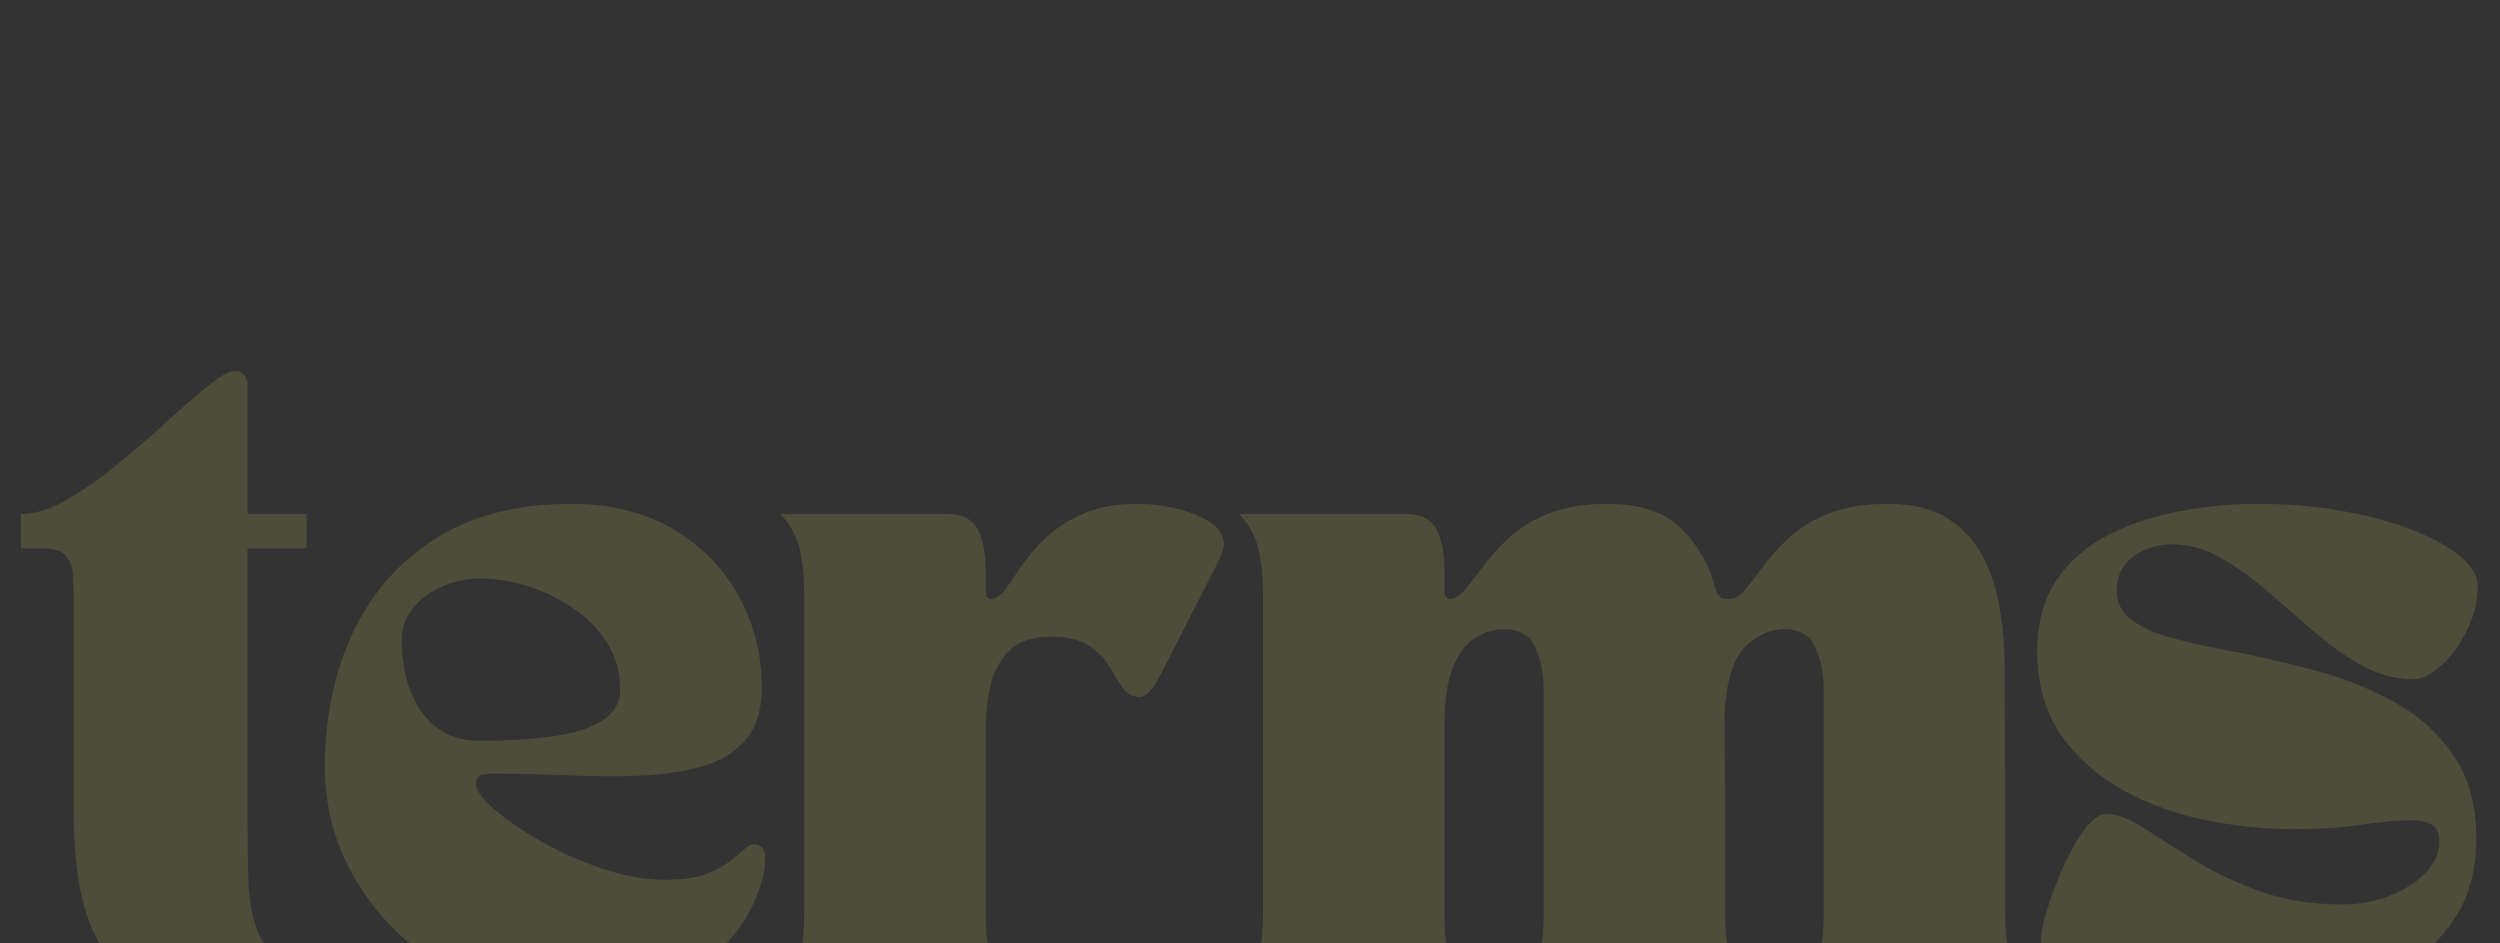
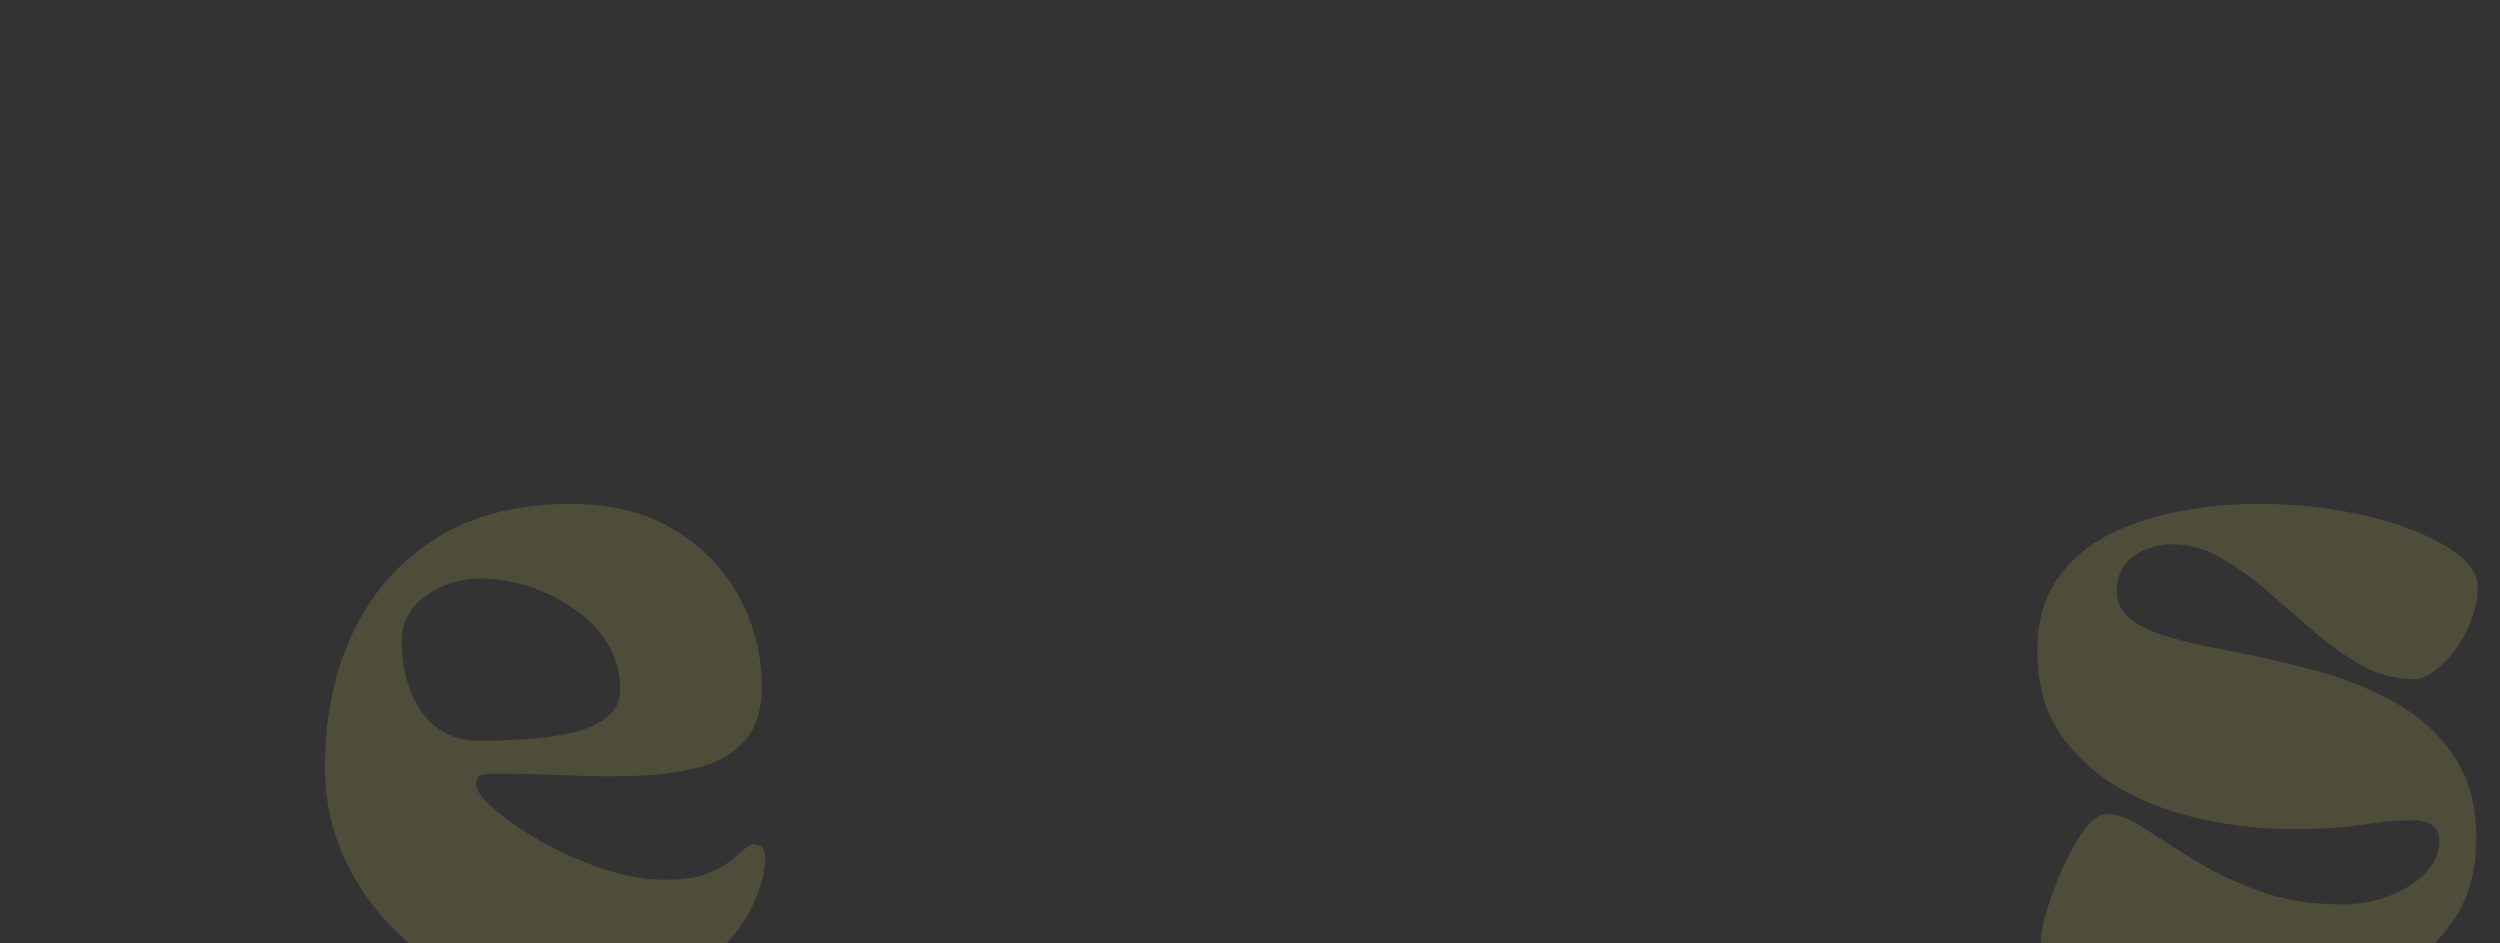
<svg xmlns="http://www.w3.org/2000/svg" version="1.0" preserveAspectRatio="xMidYMid meet" viewBox="170.067 0 275.591 103.971" zoomAndPan="magnify" style="max-height: 500px" width="275.591" height="103.971">
  <rect x="170.067" y="0" width="275.591" height="103.971" fill="#333333" stroke="none" />
  <defs>
    <filter id="03b561f389" height="100%" width="100%" y="0%" x="0%">
      <feColorMatrix color-interpolation-filters="sRGB" values="0 0 0 0 1 0 0 0 0 1 0 0 0 0 1 0 0 0 1 0" />
    </filter>
    <g />
    <clipPath id="0e659b1435">
      <path clip-rule="nonzero" d="M 172 29 L 445 29 L 445 104.973 L 172 104.973 Z M 172 29" />
    </clipPath>
    <mask id="4b0be194de">
      <g filter="url(#03b561f389)">
        <rect fill-opacity="0.14" height="126" y="-10.5" fill="#000000" width="1229.4" x="-102.45" />
      </g>
    </mask>
    <clipPath id="e81db11bbb">
-       <path clip-rule="nonzero" d="M 0.234 11 L 32 11 L 32 75.973 L 0.234 75.973 Z M 0.234 11" />
-     </clipPath>
+       </clipPath>
    <clipPath id="0d60da16e5">
      <path clip-rule="nonzero" d="M 33 26 L 83 26 L 83 75.973 L 33 75.973 Z M 33 26" />
    </clipPath>
    <clipPath id="cd3c68f0fd">
-       <path clip-rule="nonzero" d="M 84 26 L 133 26 L 133 75.973 L 84 75.973 Z M 84 26" />
-     </clipPath>
+       </clipPath>
    <clipPath id="c90c9032cb">
      <path clip-rule="nonzero" d="M 134 26 L 222 26 L 222 75.973 L 134 75.973 Z M 134 26" />
    </clipPath>
    <clipPath id="725e326c9b">
      <path clip-rule="nonzero" d="M 222 26 L 272 26 L 272 75.973 L 222 75.973 Z M 222 26" />
    </clipPath>
    <clipPath id="4d78da42e4">
      <rect height="76" y="0" width="273" x="0" />
    </clipPath>
  </defs>
  <g clip-path="url(#0e659b1435)">
    <g mask="url(#4b0be194de)">
      <g transform="matrix(1, 0, 0, 1, 172, 29)">
        <g clip-path="url(#4d78da42e4)">
          <g clip-path="url(#e81db11bbb)">
            <g fill-opacity="1" fill="#f8ef65">
              <g transform="translate(0.374, 80.513)">
                <g>
                  <path d="M 0 -52.844 C 1.508 -52.844 3.191 -53.367 5.047 -54.422 C 6.91 -55.484 8.801 -56.805 10.719 -58.391 C 12.633 -59.973 14.445 -61.539 16.156 -63.094 C 17.863 -64.656 19.367 -65.961 20.672 -67.016 C 21.984 -68.078 22.941 -68.609 23.547 -68.609 C 24.504 -68.609 24.984 -68.004 24.984 -66.797 L 24.984 -52.844 L 31.484 -52.844 L 31.484 -49.062 L 24.984 -49.062 L 24.984 -18.562 C 24.984 -16.602 25.008 -14.641 25.062 -12.672 C 25.113 -10.711 25.391 -8.953 25.891 -7.391 C 26.391 -5.836 27.297 -4.633 28.609 -3.781 C 28.91 -3.57 29.223 -3.469 29.547 -3.469 C 29.879 -3.469 30.223 -3.422 30.578 -3.328 C 30.473 -2.422 29.977 -1.625 29.094 -0.938 C 28.219 -0.258 27.176 0.25 25.969 0.594 C 24.758 0.945 23.551 1.125 22.344 1.125 C 18.719 1.125 15.812 0.523 13.625 -0.672 C 11.438 -1.879 9.773 -3.504 8.641 -5.547 C 7.504 -7.586 6.75 -9.863 6.375 -12.375 C 6 -14.895 5.812 -17.438 5.812 -20 L 5.812 -44.234 C 5.812 -44.984 5.77 -45.734 5.688 -46.484 C 5.613 -47.242 5.336 -47.863 4.859 -48.344 C 4.391 -48.82 3.551 -49.062 2.344 -49.062 L 0 -49.062 Z M 0 -52.844" />
                </g>
              </g>
            </g>
          </g>
          <g clip-path="url(#0d60da16e5)">
            <g fill-opacity="1" fill="#f8ef65">
              <g transform="translate(32, 80.513)">
                <g>
                  <path d="M 1.891 -24.984 C 1.891 -30.516 2.922 -35.457 4.984 -39.812 C 7.047 -44.164 10.086 -47.613 14.109 -50.156 C 18.141 -52.695 23.098 -53.969 28.984 -53.969 C 33.461 -53.969 37.273 -53.008 40.422 -51.094 C 43.566 -49.188 45.957 -46.695 47.594 -43.625 C 49.227 -40.562 50.047 -37.289 50.047 -33.812 C 50.047 -31.301 49.453 -29.352 48.266 -27.969 C 47.086 -26.582 45.477 -25.598 43.438 -25.016 C 41.406 -24.441 39.102 -24.102 36.531 -24 C 33.969 -23.906 31.289 -23.922 28.5 -24.047 C 25.707 -24.172 22.977 -24.234 20.312 -24.234 C 19.957 -24.234 19.578 -24.191 19.172 -24.109 C 18.766 -24.035 18.562 -23.672 18.562 -23.016 C 18.562 -22.367 19.227 -21.461 20.562 -20.297 C 21.895 -19.141 23.617 -17.957 25.734 -16.75 C 27.848 -15.551 30.113 -14.547 32.531 -13.734 C 34.945 -12.93 37.238 -12.531 39.406 -12.531 C 41.219 -12.531 42.676 -12.727 43.781 -13.125 C 44.883 -13.531 45.766 -13.984 46.422 -14.484 C 47.078 -14.992 47.617 -15.445 48.047 -15.844 C 48.473 -16.25 48.863 -16.453 49.219 -16.453 C 49.469 -16.453 49.727 -16.352 50 -16.156 C 50.281 -15.957 50.422 -15.531 50.422 -14.875 C 50.422 -13.457 50.004 -11.832 49.172 -10 C 48.348 -8.164 47.094 -6.406 45.406 -4.719 C 43.719 -3.031 41.551 -1.633 38.906 -0.531 C 36.27 0.57 33.141 1.125 29.516 1.125 C 25.891 1.125 22.414 0.473 19.094 -0.828 C 15.77 -2.141 12.828 -3.977 10.266 -6.344 C 7.703 -8.707 5.664 -11.473 4.156 -14.641 C 2.645 -17.816 1.891 -21.266 1.891 -24.984 Z M 10.344 -38.797 C 10.344 -37.035 10.629 -35.312 11.203 -33.625 C 11.785 -31.938 12.719 -30.551 14 -29.469 C 15.281 -28.395 16.93 -27.859 18.953 -27.859 C 20.711 -27.859 22.492 -27.922 24.297 -28.047 C 26.109 -28.172 27.781 -28.422 29.312 -28.797 C 30.852 -29.172 32.086 -29.734 33.016 -30.484 C 33.953 -31.242 34.422 -32.254 34.422 -33.516 C 34.422 -35.473 33.93 -37.207 32.953 -38.719 C 31.973 -40.227 30.688 -41.508 29.094 -42.562 C 27.508 -43.625 25.836 -44.422 24.078 -44.953 C 22.316 -45.484 20.629 -45.75 19.016 -45.75 C 17.609 -45.75 16.238 -45.469 14.906 -44.906 C 13.57 -44.352 12.477 -43.562 11.625 -42.531 C 10.77 -41.5 10.344 -40.254 10.344 -38.797 Z M 10.344 -38.797" />
                </g>
              </g>
            </g>
          </g>
          <g clip-path="url(#cd3c68f0fd)">
            <g fill-opacity="1" fill="#f8ef65">
              <g transform="translate(83.325, 80.513)">
                <g>
                  <path d="M 0.75 0 C 1.758 -1.008 2.453 -2.203 2.828 -3.578 C 3.203 -4.961 3.391 -6.738 3.391 -8.906 L 3.391 -43.938 C 3.391 -46.094 3.203 -47.863 2.828 -49.25 C 2.453 -50.633 1.758 -51.832 0.75 -52.844 L 19.25 -52.844 C 20.852 -52.844 21.945 -52.273 22.531 -51.141 C 23.113 -50.004 23.406 -48.484 23.406 -46.578 L 23.406 -45.297 C 23.406 -44.391 23.453 -43.859 23.547 -43.703 C 23.648 -43.555 23.773 -43.484 23.922 -43.484 C 24.484 -43.484 25.023 -43.832 25.547 -44.531 C 26.078 -45.238 26.691 -46.117 27.391 -47.172 C 28.098 -48.234 29.004 -49.281 30.109 -50.312 C 31.223 -51.344 32.598 -52.207 34.234 -52.906 C 35.867 -53.613 37.867 -53.969 40.234 -53.969 C 41.586 -53.969 42.992 -53.789 44.453 -53.438 C 45.922 -53.094 47.156 -52.594 48.156 -51.938 C 49.164 -51.281 49.672 -50.445 49.672 -49.438 C 49.672 -48.988 49.227 -47.922 48.344 -46.234 C 47.469 -44.547 46.551 -42.75 45.594 -40.844 C 44.531 -38.77 43.57 -36.891 42.719 -35.203 C 41.863 -33.523 41.086 -32.688 40.391 -32.688 C 39.578 -32.688 38.941 -33.023 38.484 -33.703 C 38.035 -34.379 37.562 -35.145 37.062 -36 C 36.562 -36.863 35.816 -37.633 34.828 -38.312 C 33.848 -38.988 32.453 -39.328 30.641 -39.328 C 28.523 -39.328 26.953 -38.785 25.922 -37.703 C 24.891 -36.617 24.211 -35.32 23.891 -33.812 C 23.566 -32.301 23.406 -30.844 23.406 -29.438 L 23.406 -8.906 C 23.406 -6.738 23.594 -4.961 23.969 -3.578 C 24.344 -2.203 25.035 -1.008 26.047 0 Z M 0.75 0" />
                </g>
              </g>
            </g>
          </g>
          <g clip-path="url(#c90c9032cb)">
            <g fill-opacity="1" fill="#f8ef65">
              <g transform="translate(133.141, 80.513)">
                <g>
-                   <path d="M 26.797 0 L 1.516 0 C 2.516 -1.008 3.203 -2.203 3.578 -3.578 C 3.961 -4.961 4.156 -6.738 4.156 -8.906 L 4.156 -43.938 C 4.156 -46.094 3.961 -47.863 3.578 -49.25 C 3.203 -50.633 2.516 -51.832 1.516 -52.844 L 20 -52.844 C 21.613 -52.844 22.707 -52.273 23.281 -51.141 C 23.863 -50.004 24.156 -48.484 24.156 -46.578 L 24.156 -45.297 C 24.156 -44.391 24.203 -43.859 24.297 -43.703 C 24.398 -43.555 24.531 -43.484 24.688 -43.484 C 25.289 -43.484 25.879 -43.832 26.453 -44.531 C 27.035 -45.238 27.719 -46.117 28.5 -47.172 C 29.281 -48.234 30.234 -49.281 31.359 -50.312 C 32.492 -51.344 33.926 -52.207 35.656 -52.906 C 37.395 -53.613 39.551 -53.969 42.125 -53.969 C 45.789 -53.969 48.539 -53.023 50.375 -51.141 C 52.219 -49.254 53.469 -46.977 54.125 -44.312 C 54.375 -43.801 54.648 -43.535 54.953 -43.516 C 55.254 -43.492 55.457 -43.484 55.562 -43.484 C 56.164 -43.484 56.754 -43.832 57.328 -44.531 C 57.91 -45.238 58.586 -46.117 59.359 -47.172 C 60.141 -48.234 61.098 -49.281 62.234 -50.312 C 63.367 -51.344 64.801 -52.207 66.531 -52.906 C 68.27 -53.613 70.426 -53.969 73 -53.969 C 75.758 -53.969 77.984 -53.426 79.672 -52.344 C 81.359 -51.258 82.656 -49.82 83.562 -48.031 C 84.469 -46.25 85.082 -44.328 85.406 -42.266 C 85.738 -40.203 85.906 -38.191 85.906 -36.234 L 85.984 -21.812 L 85.984 -8.906 C 85.984 -6.738 86.172 -4.961 86.547 -3.578 C 86.922 -2.203 87.613 -1.008 88.625 0 L 63.328 0 C 64.336 -1.008 65.031 -2.203 65.406 -3.578 C 65.781 -4.961 65.969 -6.738 65.969 -8.906 L 65.969 -33.438 C 65.969 -35.195 65.664 -36.754 65.062 -38.109 C 64.457 -39.473 63.328 -40.156 61.672 -40.156 C 60.055 -40.156 58.594 -39.5 57.281 -38.188 C 55.977 -36.883 55.227 -34.422 55.031 -30.797 L 55.109 -21.812 L 55.109 -8.906 C 55.109 -6.738 55.297 -4.961 55.672 -3.578 C 56.047 -2.203 56.738 -1.008 57.75 0 L 32.453 0 C 33.461 -1.008 34.156 -2.203 34.531 -3.578 C 34.906 -4.961 35.094 -6.738 35.094 -8.906 L 35.094 -33.438 C 35.094 -35.195 34.789 -36.754 34.188 -38.109 C 33.582 -39.473 32.453 -40.156 30.797 -40.156 C 29.641 -40.156 28.555 -39.836 27.547 -39.203 C 26.547 -38.578 25.727 -37.5 25.094 -35.969 C 24.469 -34.438 24.156 -32.258 24.156 -29.438 L 24.156 -8.906 C 24.156 -6.738 24.344 -4.961 24.719 -3.578 C 25.094 -2.203 25.785 -1.008 26.797 0 Z M 26.797 0" />
-                 </g>
+                   </g>
              </g>
            </g>
          </g>
          <g clip-path="url(#725e326c9b)">
            <g fill-opacity="1" fill="#f8ef65">
              <g transform="translate(221.527, 80.513)">
                <g>
                  <path d="M 1.125 -37.734 C 1.125 -40.91 1.844 -43.539 3.281 -45.625 C 4.719 -47.719 6.629 -49.367 9.016 -50.578 C 11.41 -51.785 14.031 -52.648 16.875 -53.172 C 19.719 -53.703 22.57 -53.969 25.438 -53.969 C 28.758 -53.969 31.879 -53.703 34.797 -53.172 C 37.711 -52.648 40.289 -51.945 42.531 -51.062 C 44.77 -50.188 46.52 -49.219 47.781 -48.156 C 49.039 -47.102 49.672 -46.02 49.672 -44.906 C 49.672 -43.25 49.281 -41.629 48.5 -40.047 C 47.719 -38.461 46.77 -37.164 45.656 -36.156 C 44.551 -35.145 43.551 -34.641 42.656 -34.641 C 40.633 -34.641 38.719 -35.145 36.906 -36.156 C 35.094 -37.164 33.332 -38.41 31.625 -39.891 C 29.914 -41.379 28.219 -42.852 26.531 -44.312 C 24.844 -45.77 23.129 -47 21.391 -48 C 19.66 -49.008 17.836 -49.516 15.922 -49.516 C 15.066 -49.516 14.16 -49.336 13.203 -48.984 C 12.254 -48.629 11.461 -48.078 10.828 -47.328 C 10.203 -46.578 9.891 -45.57 9.891 -44.312 C 9.891 -43.102 10.391 -42.094 11.391 -41.281 C 12.398 -40.477 13.77 -39.828 15.5 -39.328 C 17.238 -38.828 19.164 -38.375 21.281 -37.969 C 24.602 -37.363 27.938 -36.617 31.281 -35.734 C 34.633 -34.859 37.68 -33.664 40.422 -32.156 C 43.16 -30.645 45.359 -28.664 47.016 -26.219 C 48.68 -23.781 49.516 -20.754 49.516 -17.141 C 49.516 -13.66 48.742 -10.738 47.203 -8.375 C 45.672 -6.008 43.723 -4.133 41.359 -2.75 C 38.992 -1.363 36.516 -0.375 33.922 0.219 C 31.336 0.82 28.988 1.125 26.875 1.125 C 24.301 1.125 21.539 0.945 18.594 0.594 C 15.656 0.25 12.891 -0.223 10.297 -0.828 C 7.711 -1.43 5.602 -2.148 3.969 -2.984 C 2.332 -3.816 1.516 -4.707 1.516 -5.656 C 1.516 -6.469 1.738 -7.641 2.188 -9.172 C 2.645 -10.703 3.238 -12.285 3.969 -13.922 C 4.695 -15.555 5.488 -16.941 6.344 -18.078 C 7.195 -19.211 8 -19.781 8.75 -19.781 C 9.914 -19.781 11.273 -19.273 12.828 -18.266 C 14.391 -17.254 16.211 -16.094 18.297 -14.781 C 20.391 -13.477 22.797 -12.32 25.516 -11.312 C 28.234 -10.312 31.328 -9.812 34.797 -9.812 C 36.555 -9.812 38.238 -10.113 39.844 -10.719 C 41.457 -11.32 42.789 -12.148 43.844 -13.203 C 44.906 -14.266 45.438 -15.445 45.438 -16.75 C 45.438 -17.656 45.16 -18.27 44.609 -18.594 C 44.055 -18.926 43.273 -19.094 42.266 -19.094 C 40.859 -19.094 39.062 -18.926 36.875 -18.594 C 34.688 -18.27 32.156 -18.109 29.281 -18.109 C 26.219 -18.109 23.051 -18.438 19.781 -19.094 C 16.508 -19.75 13.461 -20.844 10.641 -22.375 C 7.828 -23.914 5.535 -25.941 3.766 -28.453 C 2.004 -30.973 1.125 -34.066 1.125 -37.734 Z M 1.125 -37.734" />
                </g>
              </g>
            </g>
          </g>
        </g>
      </g>
    </g>
  </g>
</svg>